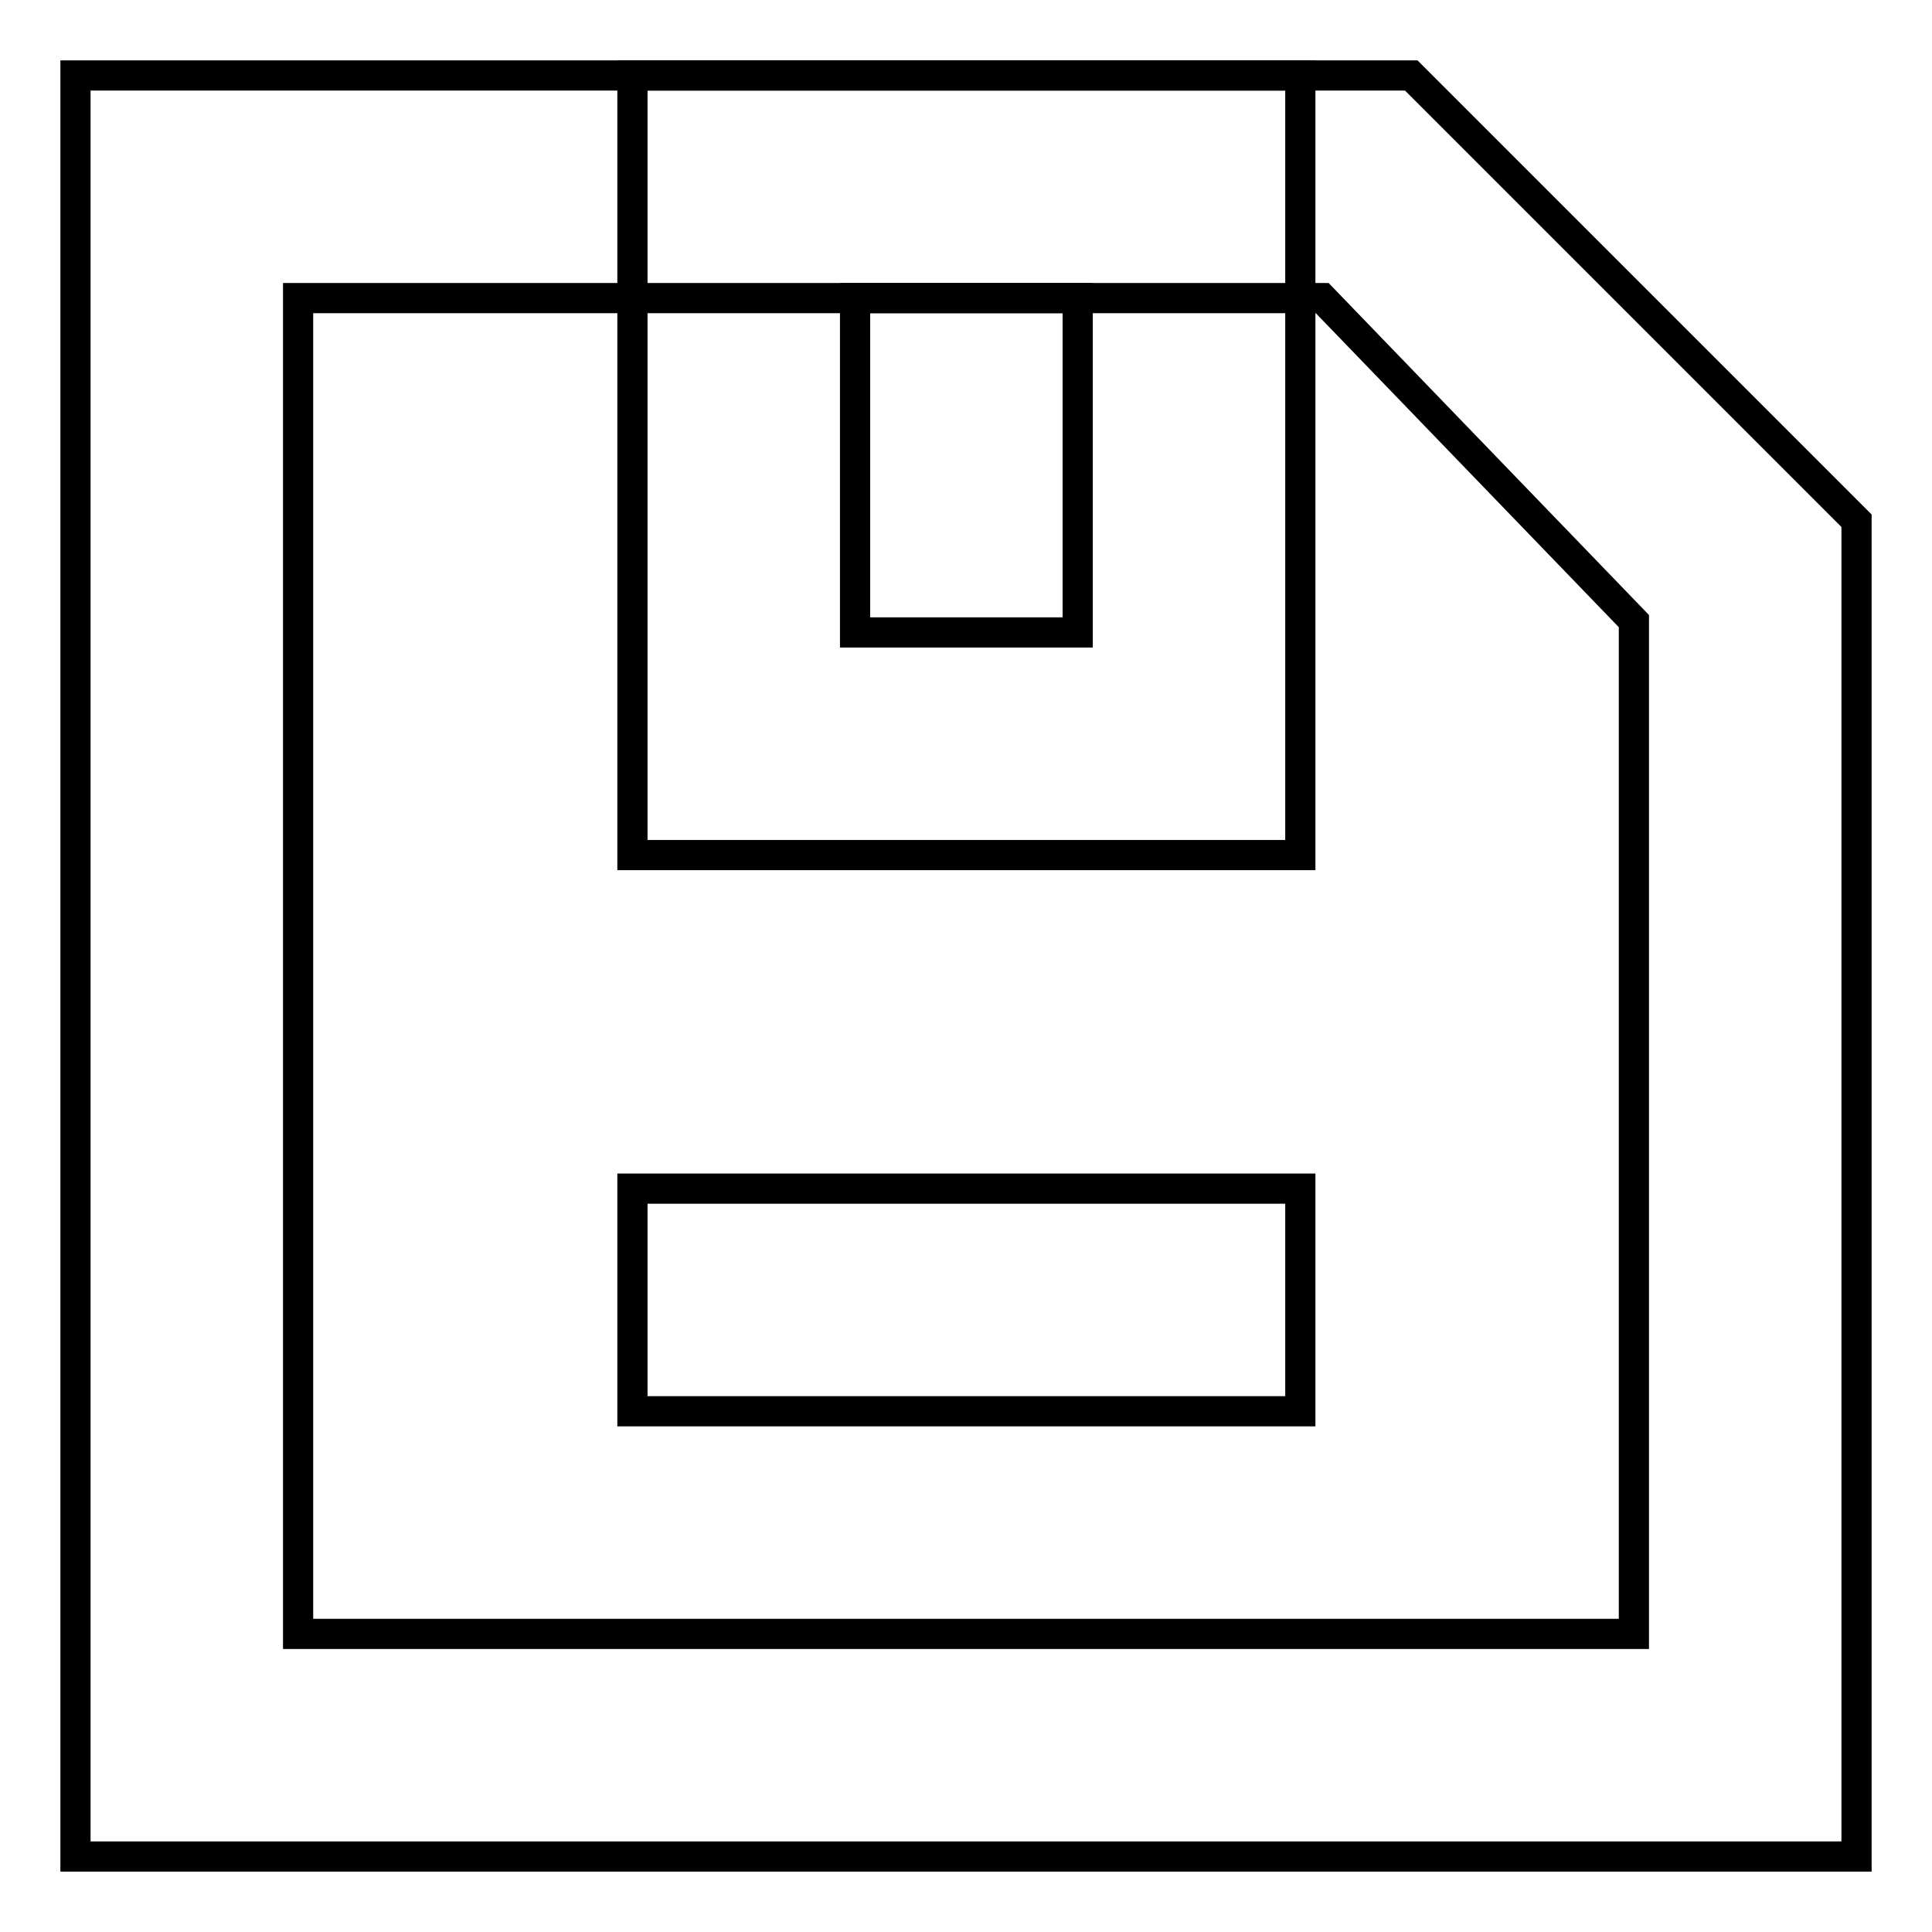
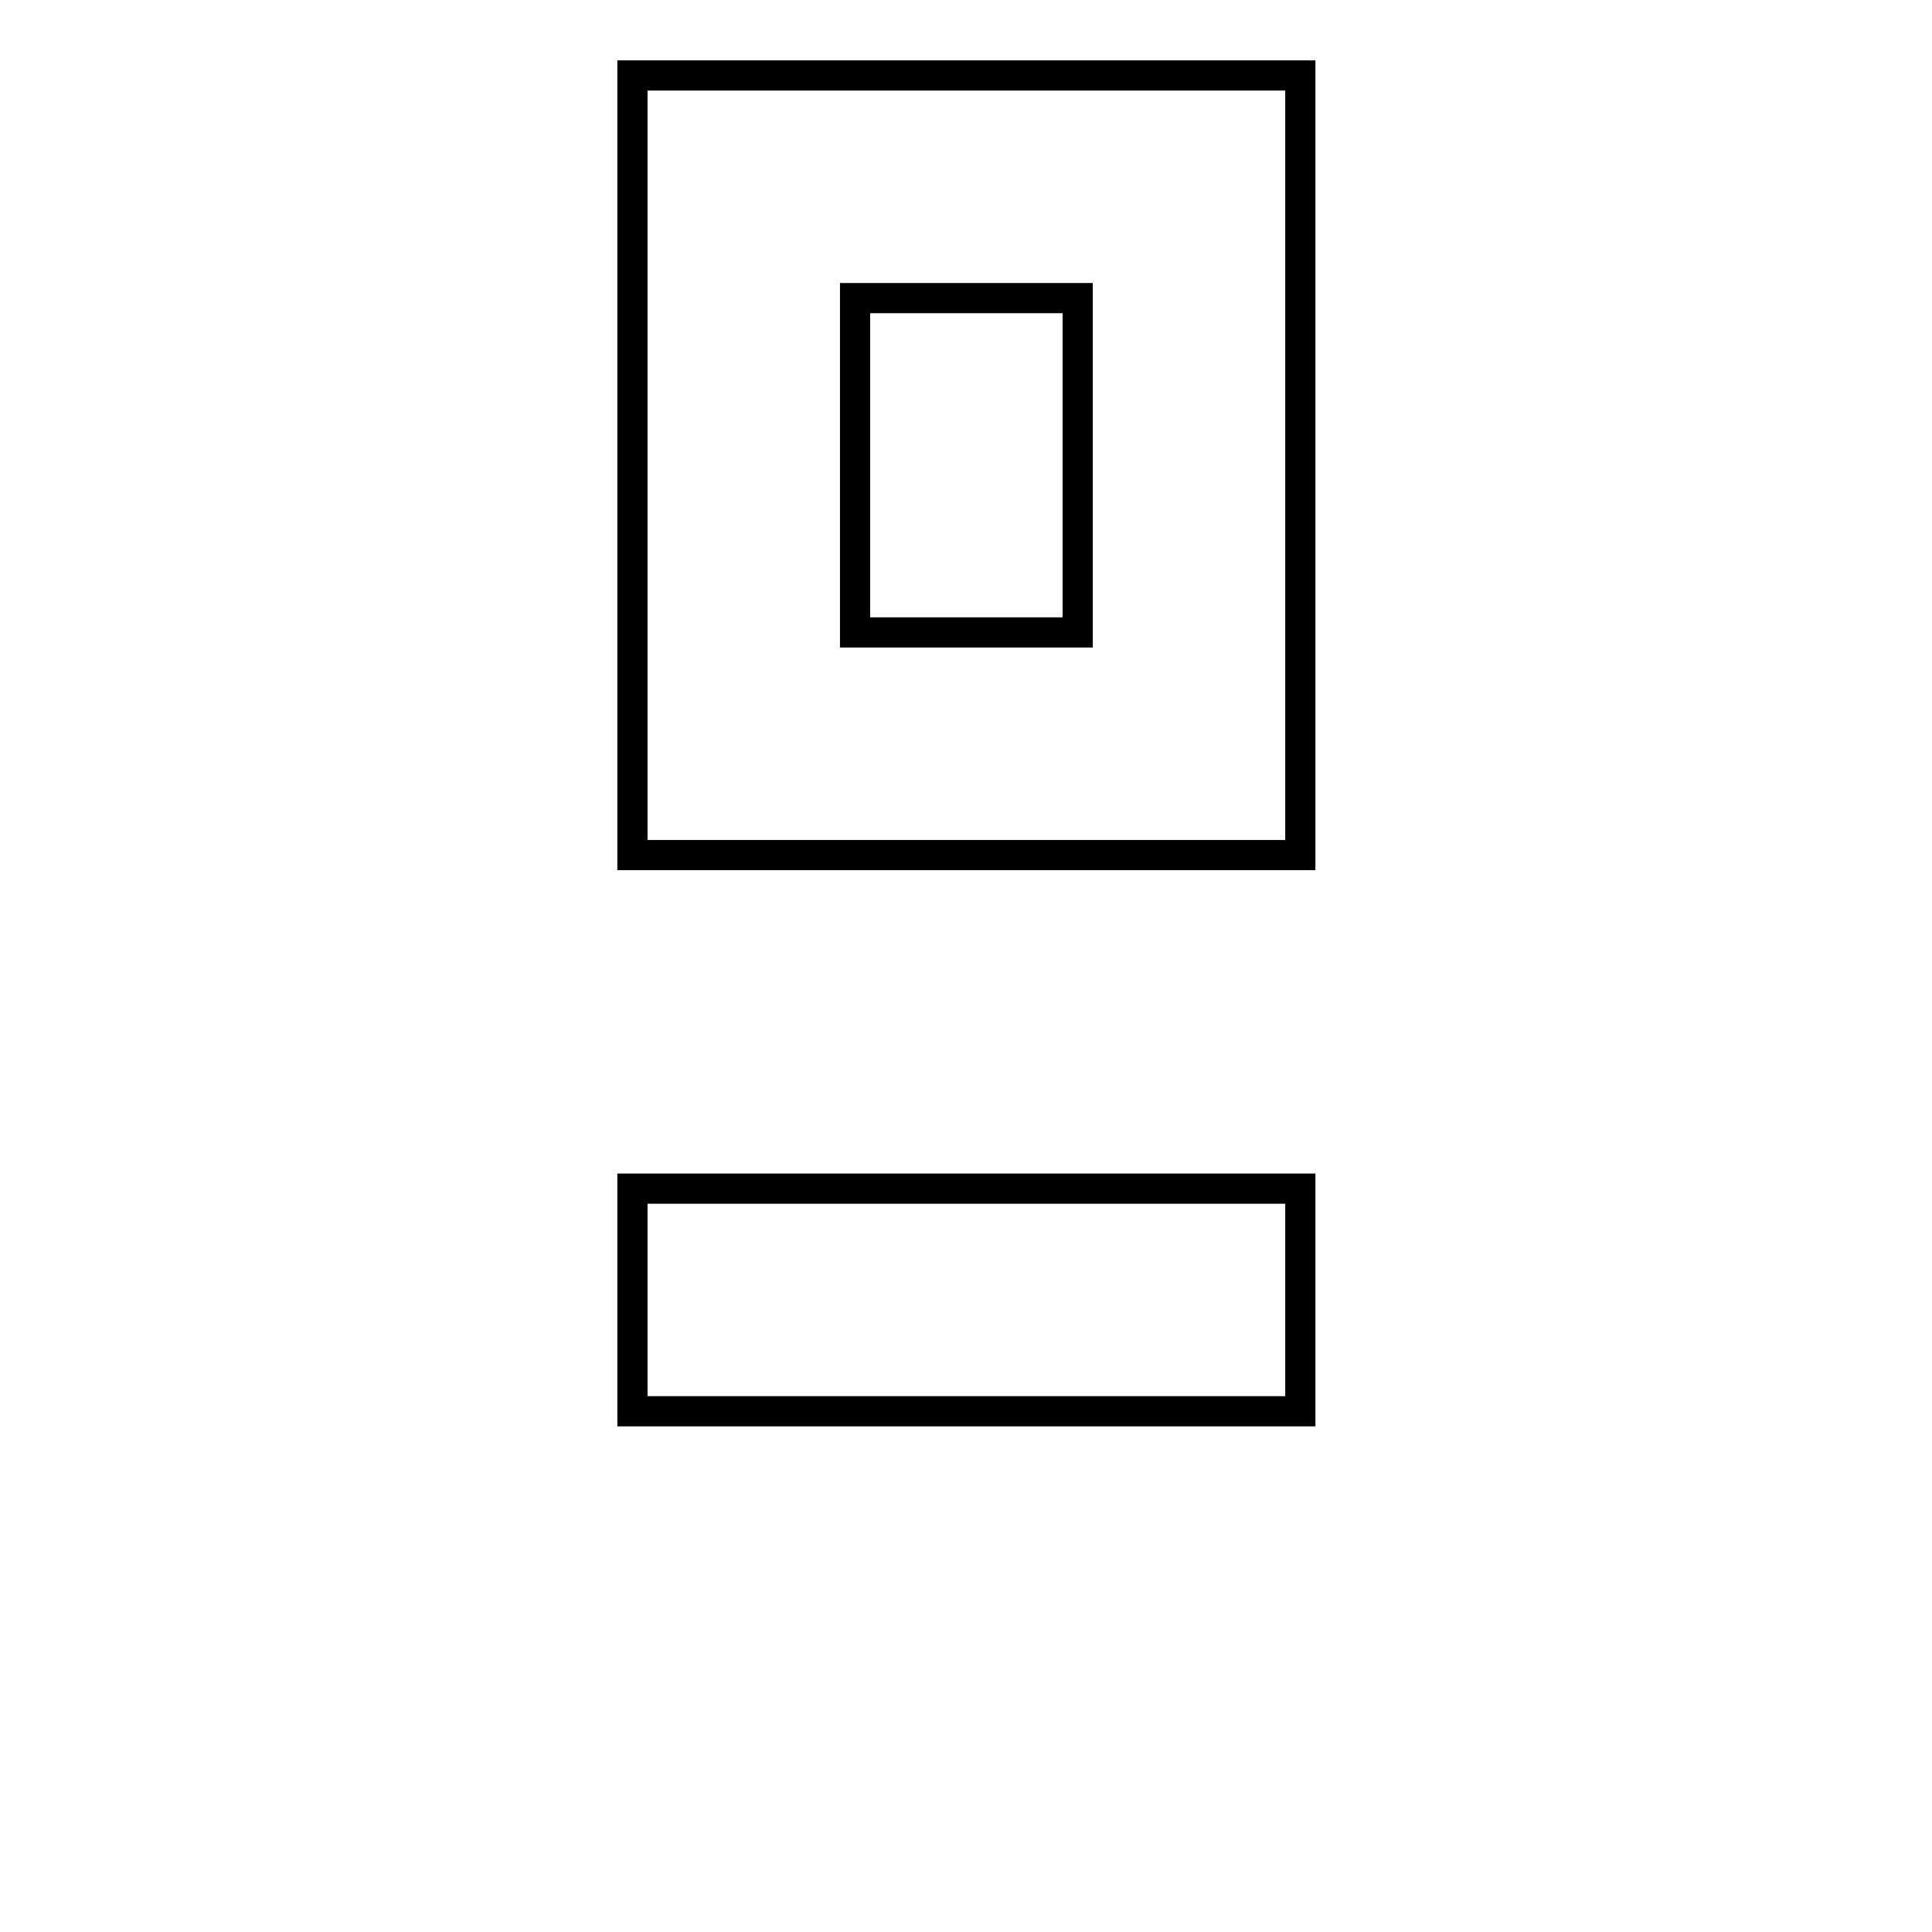
<svg xmlns="http://www.w3.org/2000/svg" version="1.1" x="0px" y="0px" viewBox="0 0 256 256" enable-background="new 0 0 256 256" xml:space="preserve">
  <g>
-     <path stroke-width="4" fill-opacity="0" stroke="#000000" d="M246,246H10V10h177l59,59V246L246,246z M39.5,216.5h177V82.3l-41.3-42.8H39.5V216.5L39.5,216.5z" />
    <path stroke-width="4" fill-opacity="0" stroke="#000000" d="M172.3,113.3H83.8V10h88.5V113.3z M113.3,83.8h29.5V39.5h-29.5V83.8z M83.8,157.5h88.5V187H83.8V157.5z" />
  </g>
</svg>